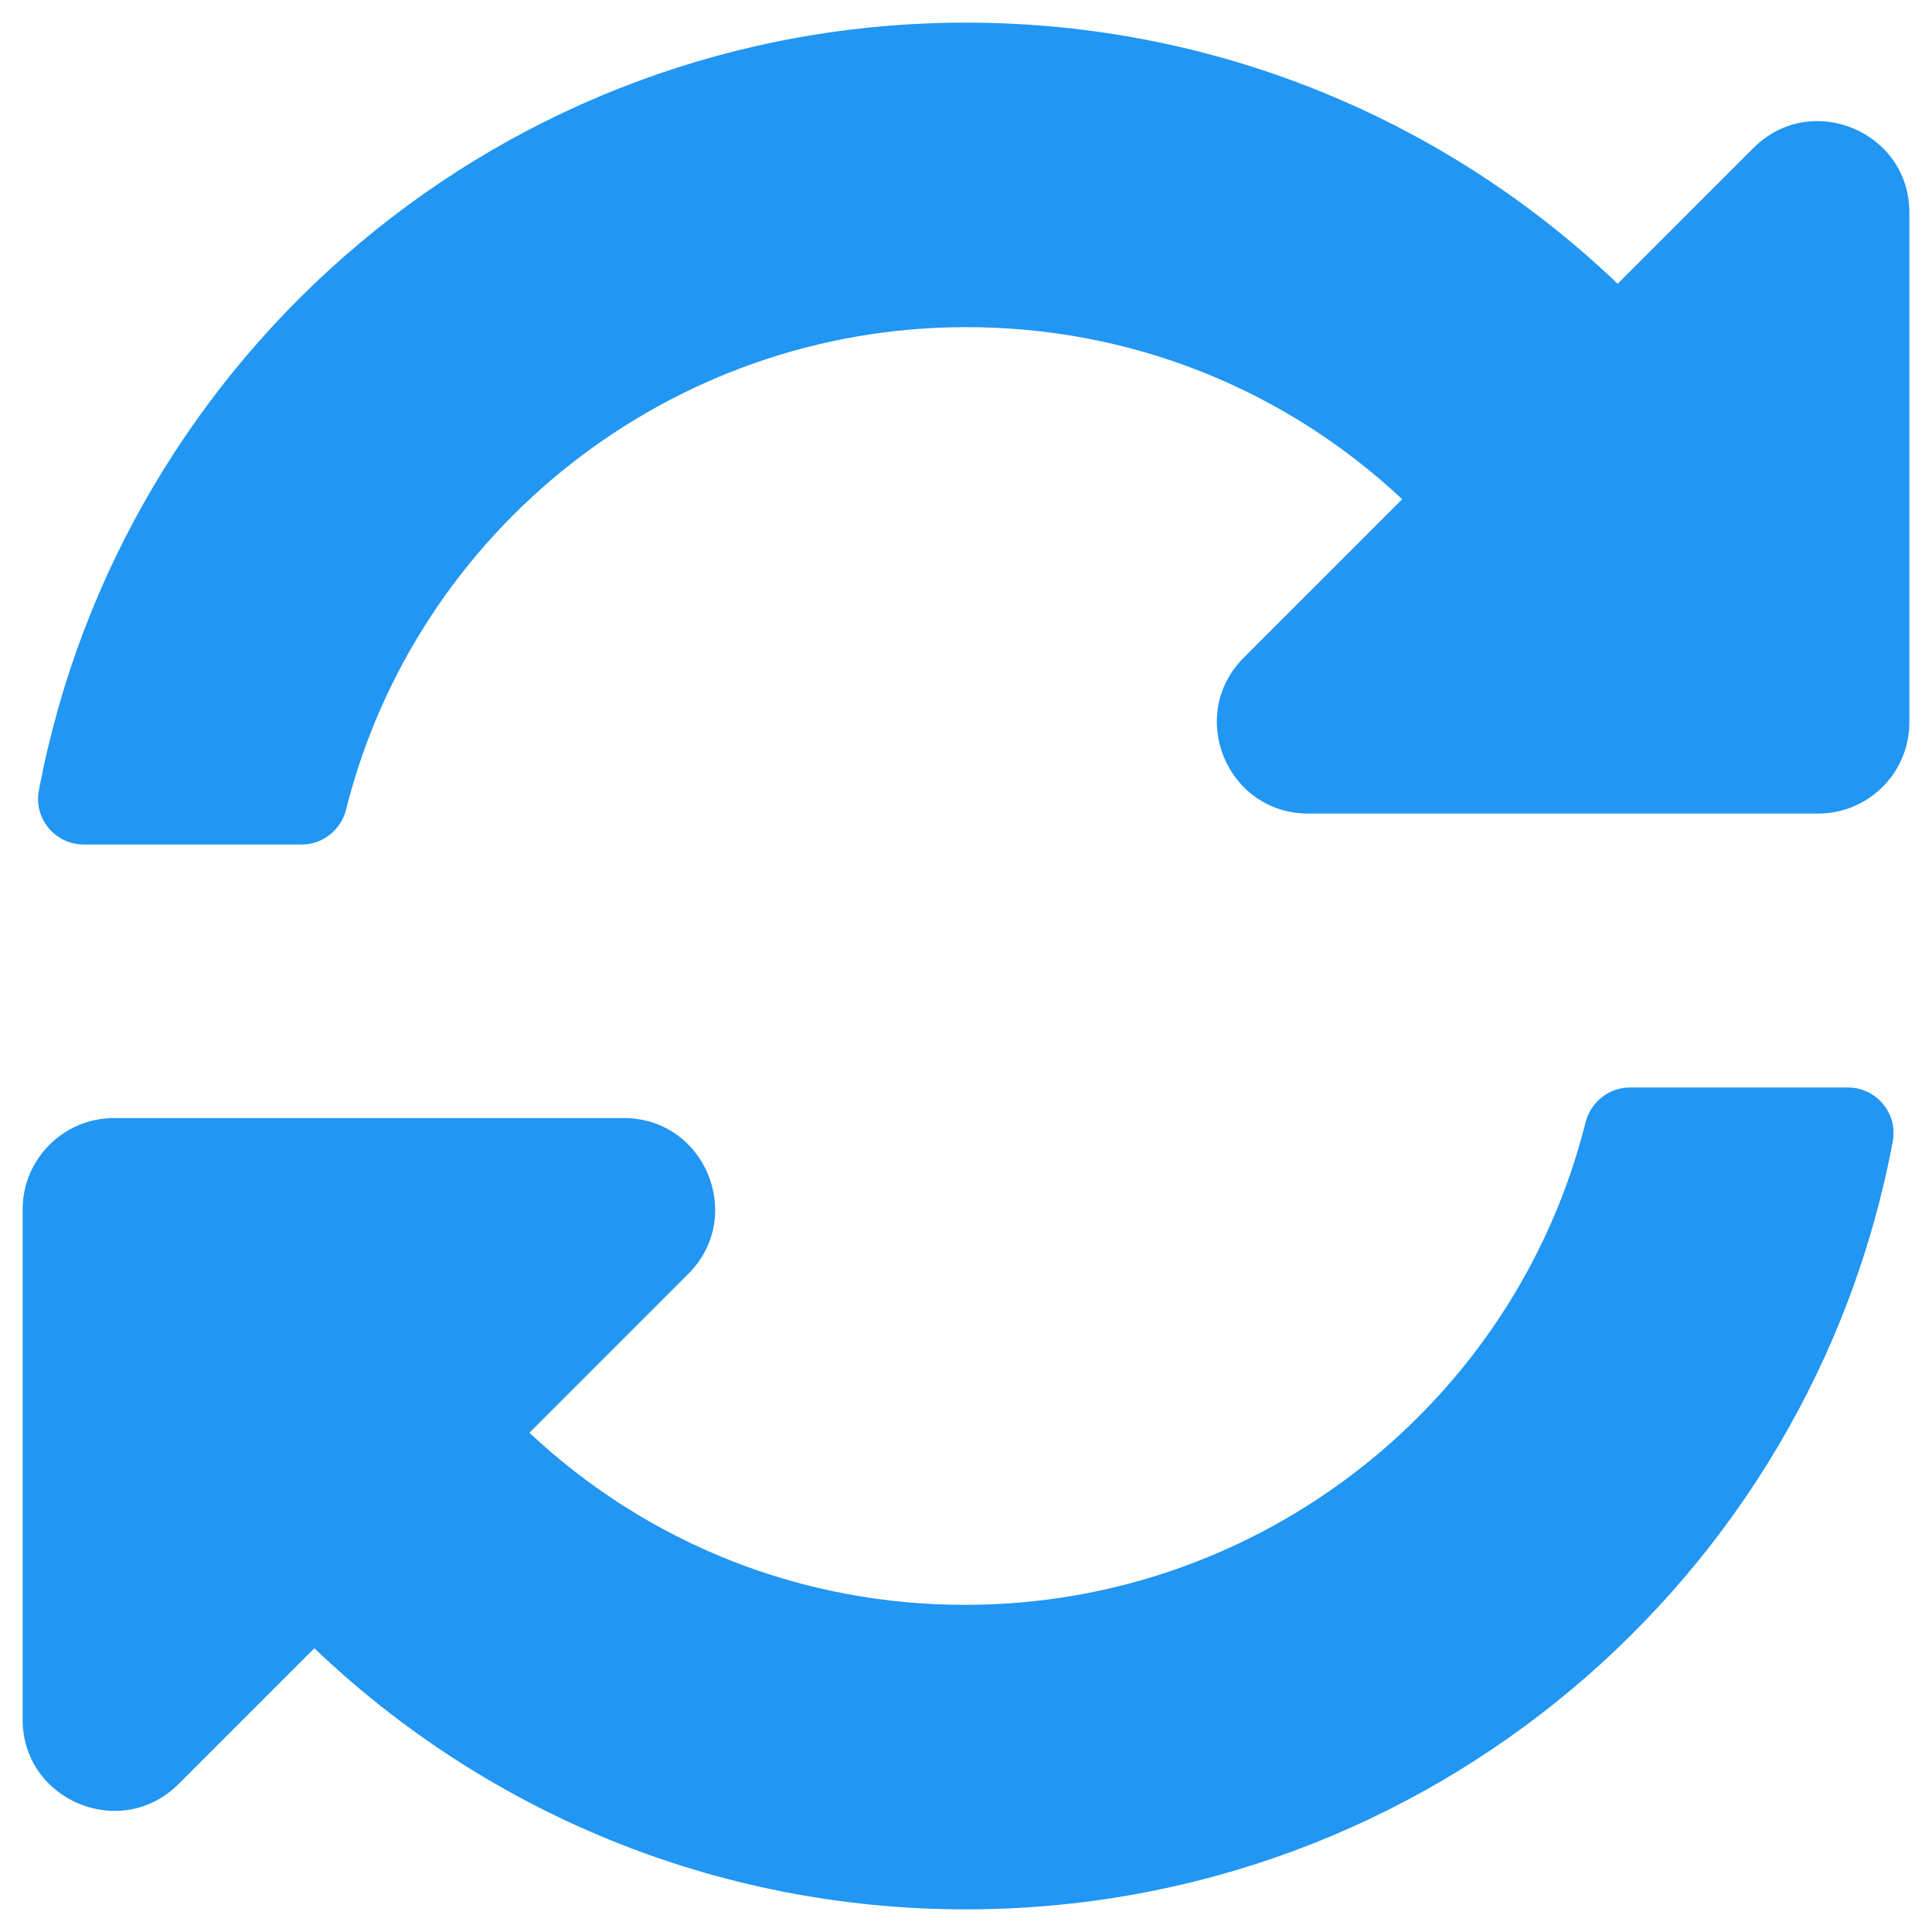
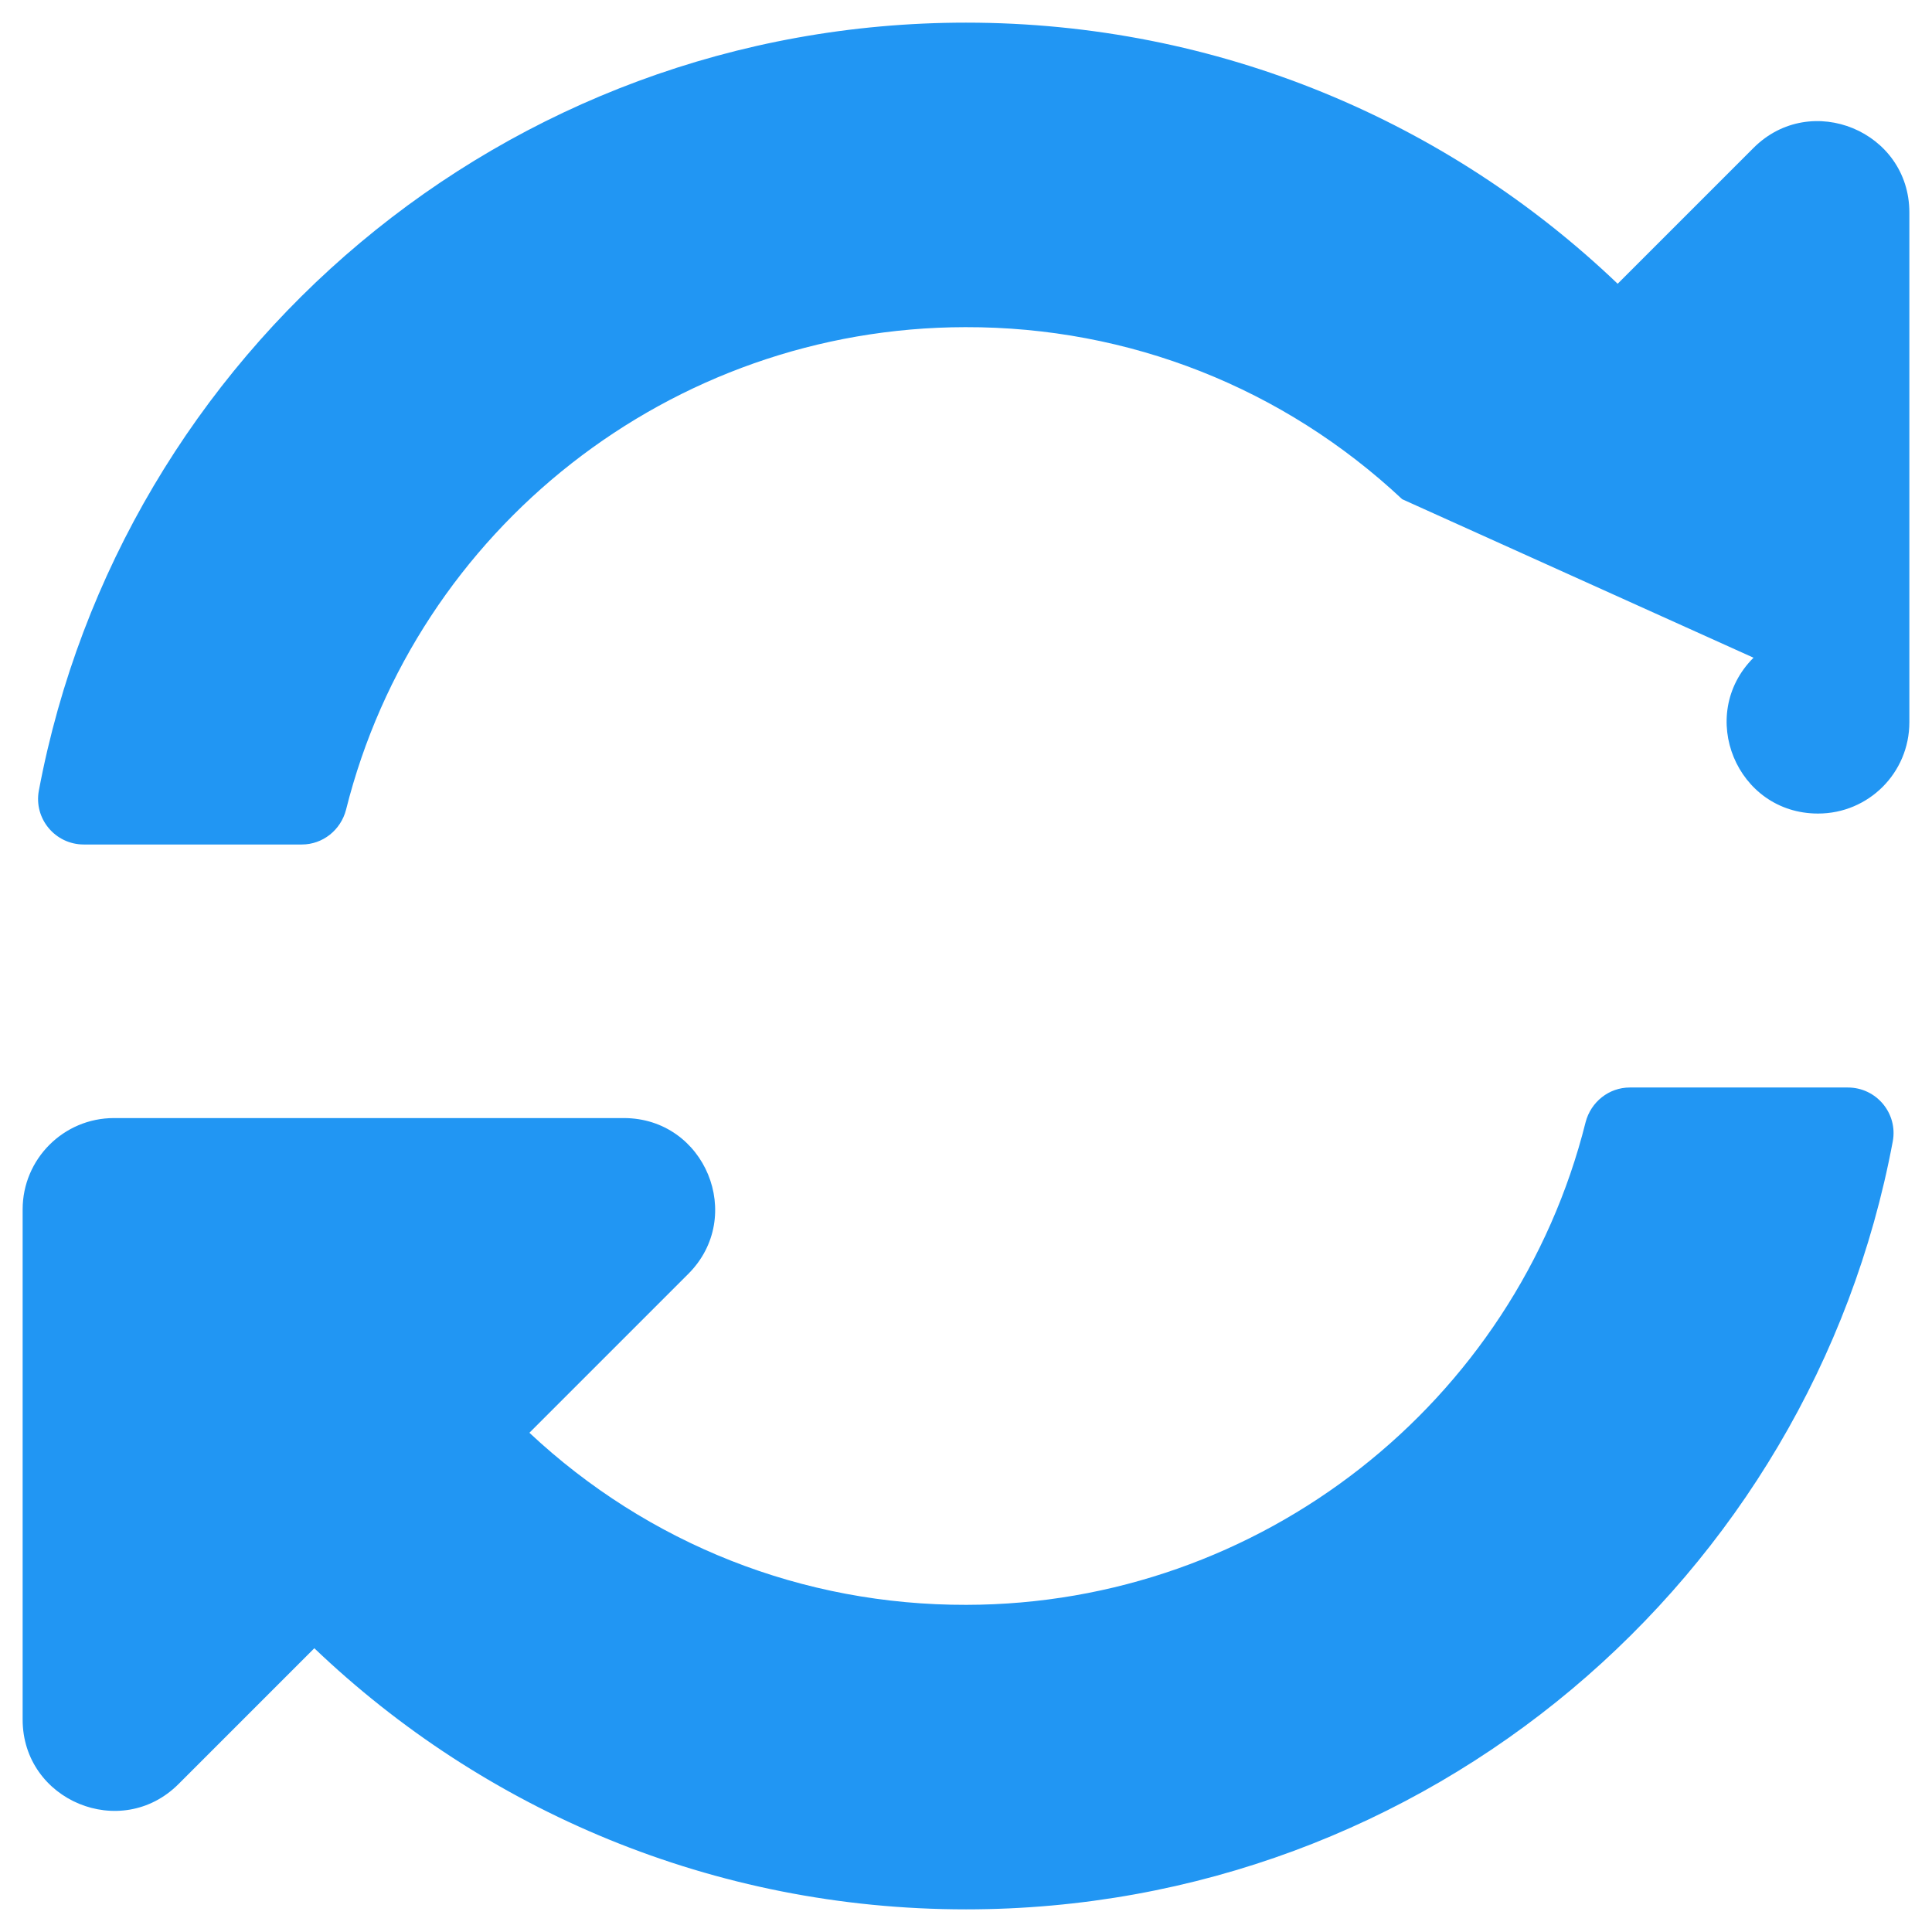
<svg xmlns="http://www.w3.org/2000/svg" version="1.2" viewBox="0 0 512 512" width="23" height="23">
  <title>circulating-supply-svg</title>
  <style>
		.s0 { fill: #2196f3 } 
	</style>
-   <path id="Layer" class="s0" d="m371.6 132.3c-31.5-29.5-72.4-45.7-115.8-45.6-78.1 0.1-145.5 53.6-164.1 127.9-1.4 5.4-6.2 9.2-11.7 9.2h-57.8c-7.6 0-13.3-6.9-11.9-14.3 21.8-115.9 123.5-203.5 245.7-203.5 67 0 127.8 26.3 172.7 69.2l36-36c15.2-15.2 41.3-4.4 41.3 17.1v135.1c0 13.4-10.8 24.2-24.2 24.2h-135.1c-21.6 0-32.3-26.1-17.1-41.3zm-341.4 164h135.1c21.6 0 32.3 26.1 17.1 41.3l-42.1 42.1c31.5 29.5 72.4 45.7 115.8 45.6 78-0.1 145.5-53.6 164.1-127.9 1.4-5.4 6.2-9.2 11.7-9.2h57.8c7.6 0 13.3 6.9 11.9 14.3-21.7 115.9-123.4 203.5-245.6 203.5-67 0-127.8-26.3-172.7-69.2l-36 36c-15.2 15.2-41.3 4.4-41.3-17.1v-135.2c0-13.3 10.8-24.2 24.2-24.2z" />
+   <path id="Layer" class="s0" d="m371.6 132.3c-31.5-29.5-72.4-45.7-115.8-45.6-78.1 0.1-145.5 53.6-164.1 127.9-1.4 5.4-6.2 9.2-11.7 9.2h-57.8c-7.6 0-13.3-6.9-11.9-14.3 21.8-115.9 123.5-203.5 245.7-203.5 67 0 127.8 26.3 172.7 69.2l36-36c15.2-15.2 41.3-4.4 41.3 17.1v135.1c0 13.4-10.8 24.2-24.2 24.2c-21.6 0-32.3-26.1-17.1-41.3zm-341.4 164h135.1c21.6 0 32.3 26.1 17.1 41.3l-42.1 42.1c31.5 29.5 72.4 45.7 115.8 45.6 78-0.1 145.5-53.6 164.1-127.9 1.4-5.4 6.2-9.2 11.7-9.2h57.8c7.6 0 13.3 6.9 11.9 14.3-21.7 115.9-123.4 203.5-245.6 203.5-67 0-127.8-26.3-172.7-69.2l-36 36c-15.2 15.2-41.3 4.4-41.3-17.1v-135.2c0-13.3 10.8-24.2 24.2-24.2z" />
</svg>